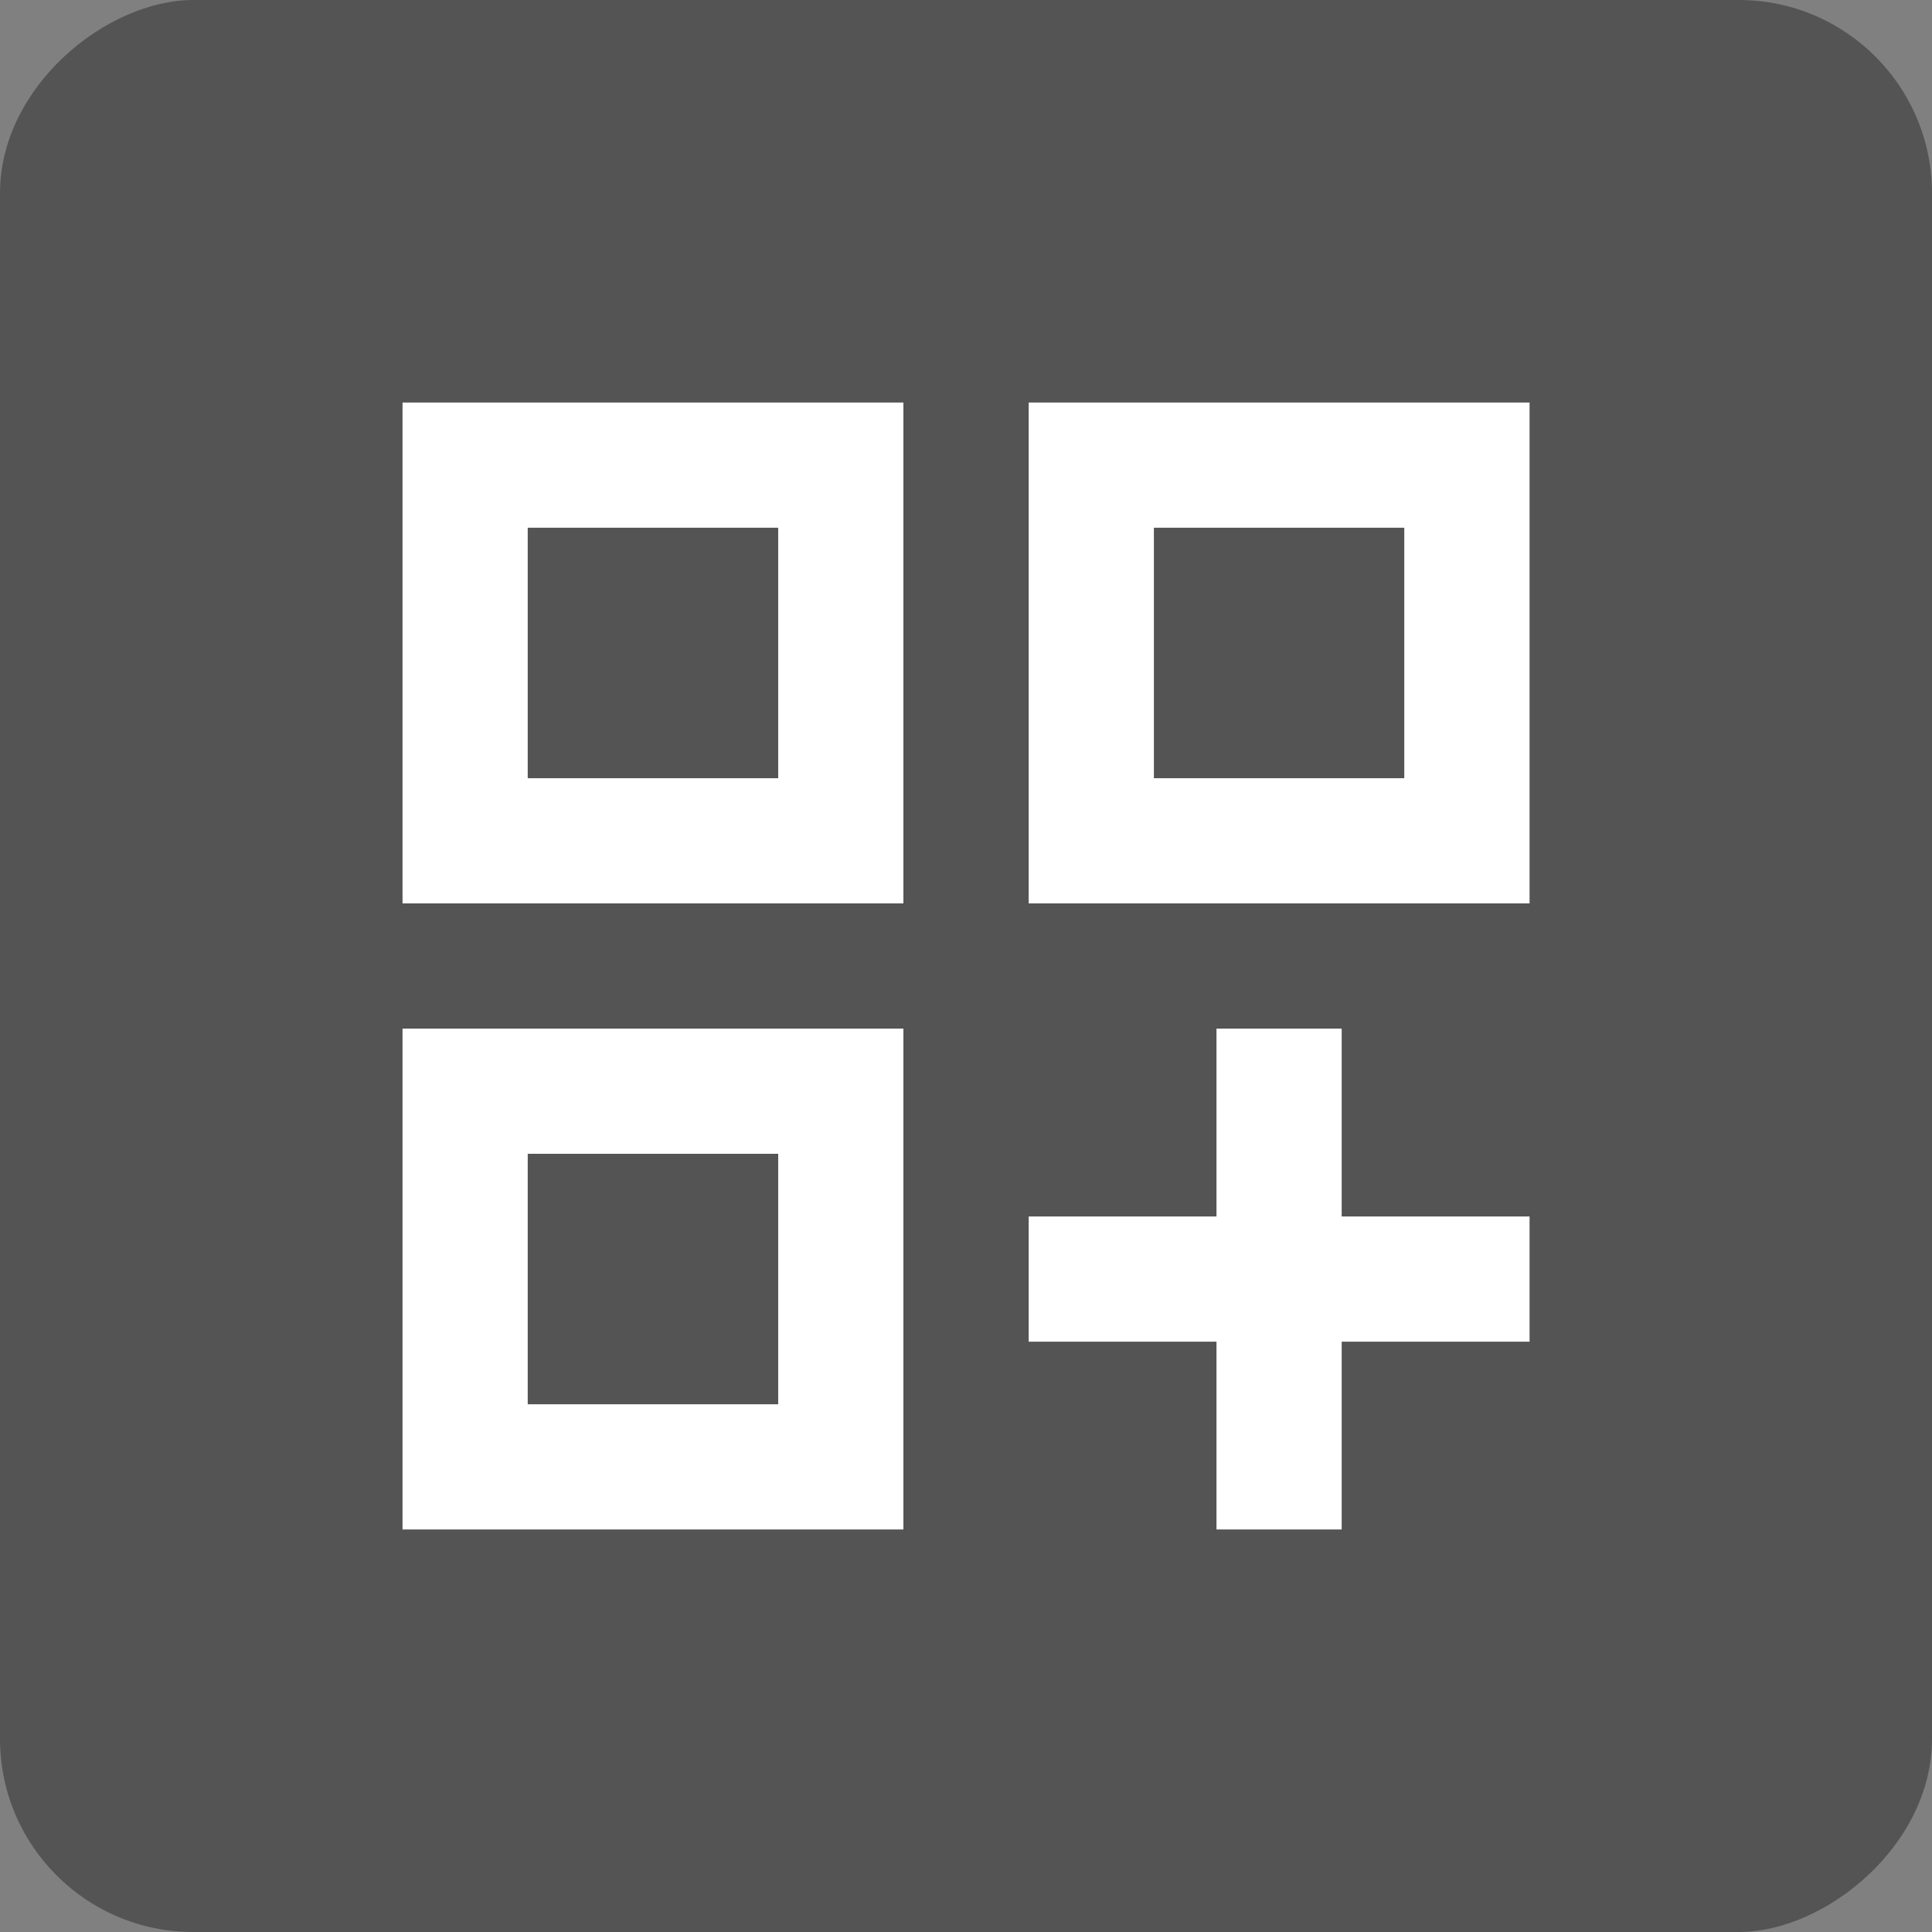
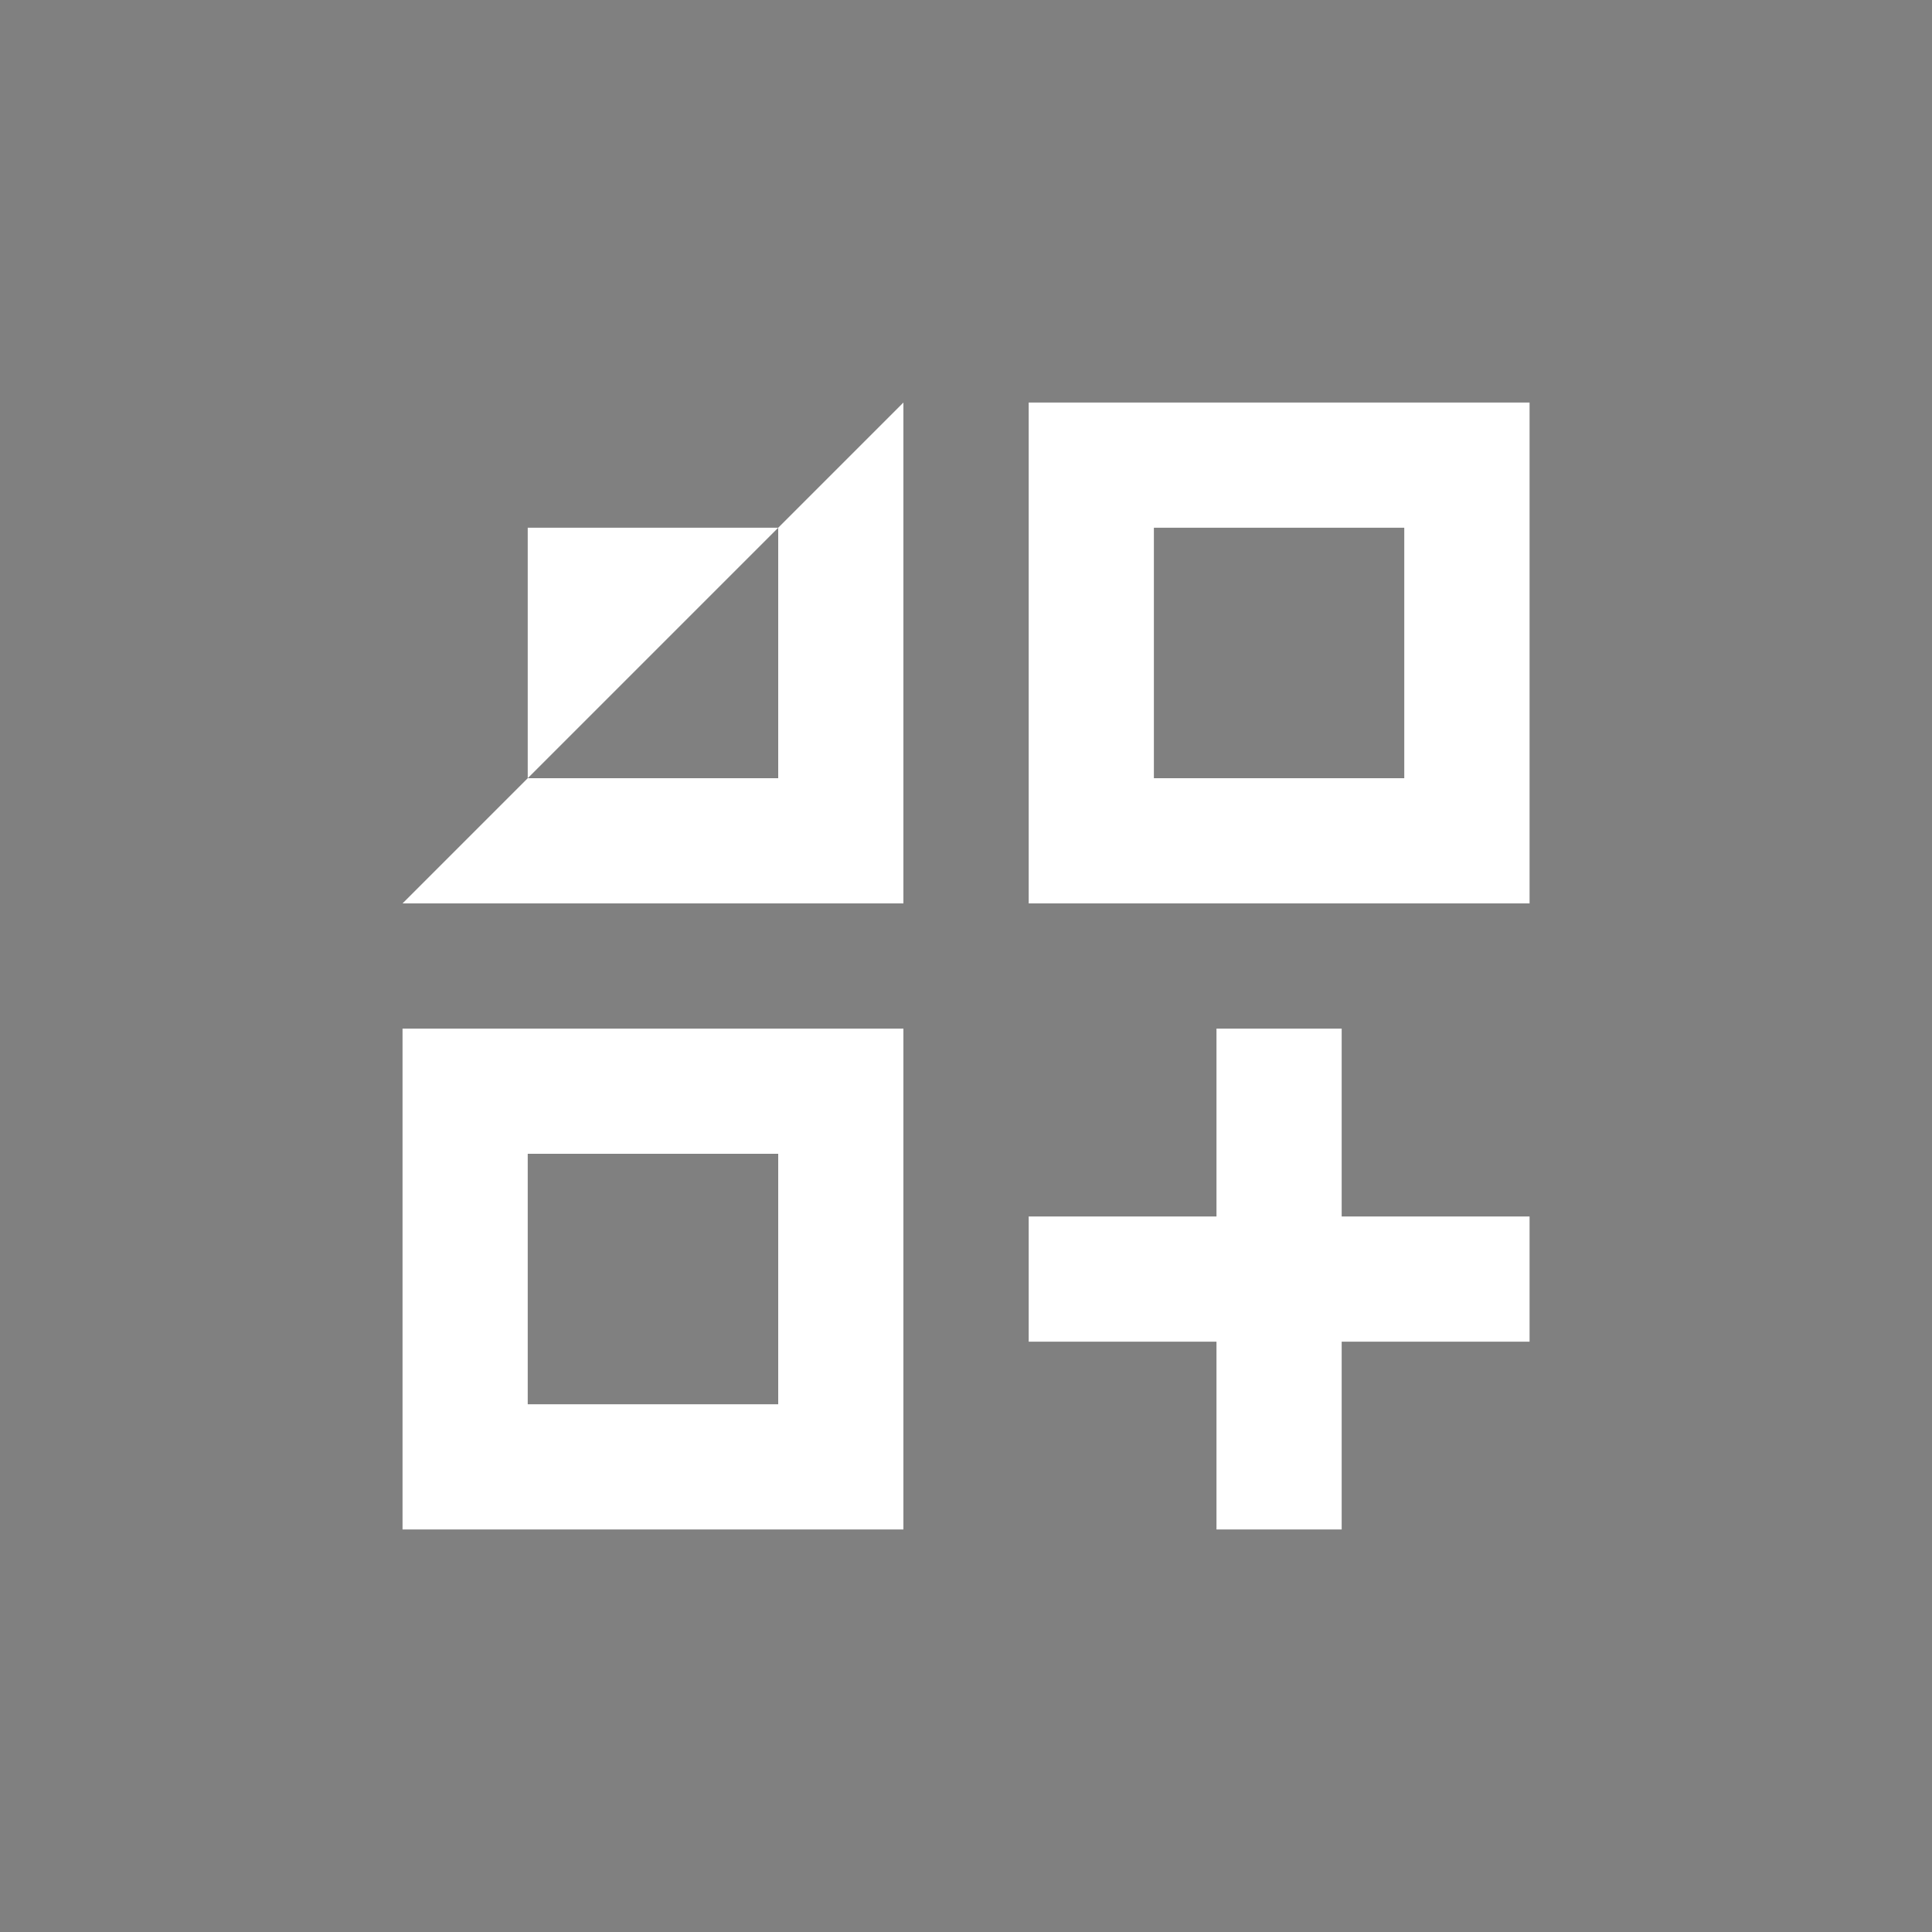
<svg xmlns="http://www.w3.org/2000/svg" width="20" height="20" viewBox="0 0 20 20" fill="none">
  <rect x="0" y="0" width="20" height="20" fill="#808080" stroke="none" />
-   <rect x="20" width="20" height="20" rx="2" transform="rotate(90 20 0)" fill="#545454" />
-   <path d="M4.167 9.352L9.352 9.352L9.352 4.167L4.167 4.167L4.167 9.352ZM5.463 5.463L8.056 5.463L8.056 8.056L5.463 8.056L5.463 5.463Z" fill="white" />
+   <path d="M4.167 9.352L9.352 9.352L9.352 4.167L4.167 9.352ZM5.463 5.463L8.056 5.463L8.056 8.056L5.463 8.056L5.463 5.463Z" fill="white" />
  <path d="M10.649 4.167L10.649 9.352L15.834 9.352L15.834 4.167L10.649 4.167ZM14.537 8.056L11.945 8.056L11.945 5.463L14.537 5.463L14.537 8.056Z" fill="white" />
  <path d="M4.167 15.833L9.352 15.833L9.352 10.648L4.167 10.648L4.167 15.833ZM5.463 11.944L8.056 11.944L8.056 14.537L5.463 14.537L5.463 11.944Z" fill="white" />
  <path d="M13.889 10.648L12.593 10.648L12.593 12.593L10.649 12.593L10.649 13.889L12.593 13.889L12.593 15.833L13.889 15.833L13.889 13.889L15.834 13.889L15.834 12.593L13.889 12.593L13.889 10.648Z" fill="white" />
</svg>